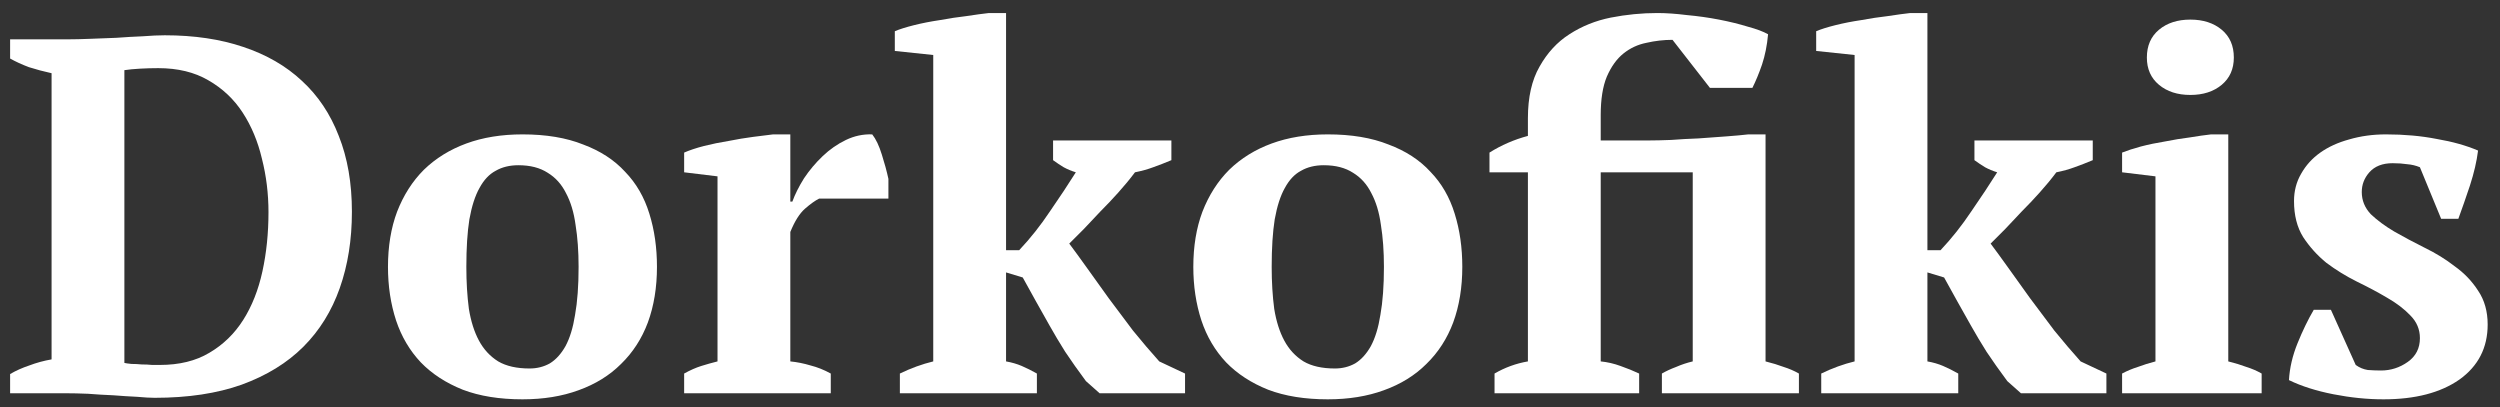
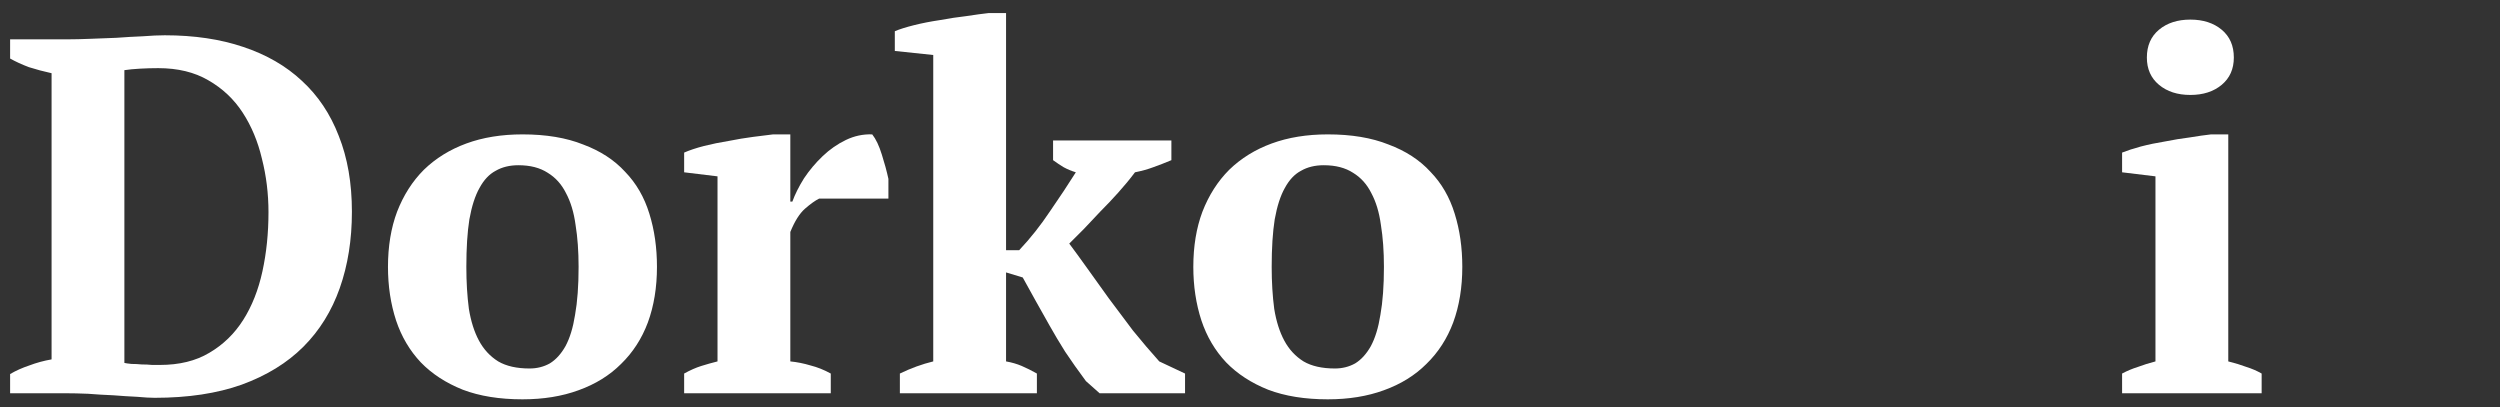
<svg xmlns="http://www.w3.org/2000/svg" width="178" height="29" viewBox="0 0 178 29" fill="none">
  <rect x="0" y="0" width="178" height="29" fill="#333333" stroke="none" />
-   <path d="M172.298 24.076C172.298 23.452 172.07 22.912 171.614 22.456C171.182 22 170.63 21.58 169.958 21.196C169.31 20.812 168.59 20.428 167.798 20.044C167.03 19.66 166.31 19.216 165.638 18.712C164.99 18.184 164.438 17.572 163.982 16.876C163.55 16.18 163.334 15.328 163.334 14.32C163.334 13.6 163.502 12.952 163.838 12.376C164.174 11.776 164.63 11.272 165.206 10.864C165.782 10.456 166.466 10.144 167.258 9.928C168.074 9.688 168.95 9.568 169.886 9.568C171.182 9.568 172.382 9.676 173.486 9.892C174.614 10.084 175.598 10.36 176.438 10.72C176.342 11.488 176.15 12.316 175.862 13.204C175.574 14.068 175.298 14.86 175.034 15.58H173.81L172.298 11.908C172.01 11.788 171.71 11.716 171.398 11.692C171.086 11.644 170.738 11.62 170.354 11.62C169.634 11.62 169.082 11.836 168.698 12.268C168.338 12.676 168.158 13.144 168.158 13.672C168.158 14.272 168.374 14.8 168.806 15.256C169.262 15.688 169.814 16.096 170.462 16.48C171.134 16.864 171.854 17.248 172.622 17.632C173.414 18.016 174.134 18.46 174.782 18.964C175.454 19.444 176.006 20.02 176.438 20.692C176.894 21.364 177.122 22.168 177.122 23.104C177.122 24.76 176.45 26.068 175.106 27.028C173.762 27.964 171.962 28.432 169.706 28.432C168.554 28.432 167.366 28.312 166.142 28.072C164.918 27.832 163.862 27.496 162.974 27.064C163.022 26.2 163.226 25.324 163.586 24.436C163.946 23.548 164.33 22.756 164.738 22.06H165.962L167.726 25.984C167.99 26.176 168.278 26.296 168.59 26.344C168.926 26.368 169.238 26.38 169.526 26.38C170.222 26.38 170.858 26.176 171.434 25.768C172.01 25.36 172.298 24.796 172.298 24.076Z" fill="white" />
  <path d="M161.029 28H151.093V26.596C151.453 26.404 151.825 26.248 152.209 26.128C152.593 25.984 153.013 25.852 153.469 25.732V12.556L151.093 12.268V10.864C151.453 10.72 151.897 10.576 152.425 10.432C152.977 10.288 153.553 10.168 154.153 10.072C154.753 9.952 155.341 9.856 155.917 9.784C156.493 9.688 156.997 9.616 157.429 9.568H158.653V25.732C159.133 25.852 159.565 25.984 159.949 26.128C160.333 26.248 160.693 26.404 161.029 26.596V28ZM152.857 4.096C152.857 3.256 153.145 2.596 153.721 2.116C154.297 1.636 155.041 1.396 155.953 1.396C156.865 1.396 157.609 1.636 158.185 2.116C158.761 2.596 159.049 3.256 159.049 4.096C159.049 4.912 158.761 5.56 158.185 6.04C157.609 6.52 156.865 6.76 155.953 6.76C155.041 6.76 154.297 6.52 153.721 6.04C153.145 5.56 152.857 4.912 152.857 4.096Z" fill="white" />
-   <path d="M140.58 10H149.004V11.404C148.548 11.596 148.116 11.764 147.708 11.908C147.324 12.052 146.892 12.172 146.412 12.268C146.052 12.748 145.656 13.228 145.224 13.708C144.816 14.164 144.396 14.608 143.964 15.04C143.556 15.472 143.16 15.892 142.776 16.3C142.392 16.684 142.044 17.032 141.732 17.344C142.092 17.824 142.512 18.4 142.992 19.072C143.472 19.744 143.988 20.464 144.54 21.232C145.092 21.976 145.668 22.744 146.268 23.536C146.892 24.304 147.516 25.036 148.14 25.732L149.976 26.596V28H143.892L142.92 27.136C142.368 26.392 141.876 25.696 141.444 25.048C141.036 24.4 140.664 23.776 140.328 23.176C139.992 22.576 139.668 22 139.356 21.448C139.044 20.872 138.732 20.308 138.42 19.756L137.232 19.396V25.732C137.64 25.804 138.012 25.912 138.348 26.056C138.684 26.2 139.044 26.38 139.428 26.596V28H129.672V26.596C130.464 26.212 131.256 25.924 132.048 25.732V3.916L129.312 3.628V2.224C129.648 2.08 130.104 1.936 130.68 1.792C131.256 1.648 131.868 1.528 132.516 1.432C133.164 1.312 133.8 1.216 134.424 1.144C135.048 1.048 135.576 0.976 136.008 0.928H137.232V17.812H138.168C138.96 16.972 139.692 16.048 140.364 15.04C141.06 14.032 141.672 13.108 142.2 12.268C141.888 12.172 141.6 12.052 141.336 11.908C141.096 11.764 140.844 11.596 140.58 11.404V10Z" fill="white" />
-   <path d="M128.083 28H118.327V26.596C118.615 26.428 118.951 26.272 119.335 26.128C119.719 25.96 120.115 25.828 120.523 25.732V12.268H113.971V25.732C114.451 25.78 114.919 25.888 115.375 26.056C115.855 26.224 116.299 26.404 116.707 26.596V28H106.411V26.596C107.155 26.164 107.947 25.876 108.787 25.732V12.268H106.051V10.864C106.891 10.336 107.803 9.94 108.787 9.676V8.416C108.787 6.928 109.063 5.704 109.615 4.744C110.167 3.76 110.875 2.992 111.739 2.44C112.627 1.864 113.611 1.468 114.691 1.252C115.795 1.036 116.899 0.928 118.003 0.928C118.627 0.928 119.323 0.976 120.091 1.072C120.883 1.144 121.651 1.252 122.395 1.396C123.139 1.54 123.823 1.708 124.447 1.9C125.071 2.068 125.551 2.248 125.887 2.44C125.815 3.232 125.671 3.952 125.455 4.6C125.239 5.224 125.011 5.776 124.771 6.256H121.747L119.083 2.836C118.459 2.836 117.835 2.908 117.211 3.052C116.611 3.172 116.071 3.424 115.591 3.808C115.111 4.192 114.715 4.744 114.403 5.464C114.115 6.16 113.971 7.072 113.971 8.2V10H117.427C117.835 10 118.351 9.988 118.975 9.964C119.599 9.916 120.247 9.88 120.919 9.856C121.615 9.808 122.275 9.76 122.899 9.712C123.547 9.664 124.075 9.616 124.483 9.568H125.707V25.732C126.187 25.852 126.619 25.984 127.003 26.128C127.387 26.248 127.747 26.404 128.083 26.596V28Z" fill="white" />
  <path d="M84.964 19C84.964 17.536 85.18 16.228 85.612 15.076C86.068 13.9 86.704 12.904 87.52 12.088C88.36 11.272 89.368 10.648 90.544 10.216C91.72 9.784 93.052 9.568 94.54 9.568C96.22 9.568 97.66 9.808 98.86 10.288C100.084 10.744 101.08 11.392 101.848 12.232C102.64 13.048 103.216 14.044 103.576 15.22C103.936 16.372 104.116 17.632 104.116 19C104.116 20.464 103.9 21.784 103.468 22.96C103.036 24.112 102.4 25.096 101.56 25.912C100.744 26.728 99.736 27.352 98.536 27.784C97.36 28.216 96.028 28.432 94.54 28.432C92.908 28.432 91.492 28.204 90.292 27.748C89.092 27.268 88.096 26.62 87.304 25.804C86.512 24.964 85.924 23.968 85.54 22.816C85.156 21.64 84.964 20.368 84.964 19ZM90.544 19C90.544 20.08 90.604 21.076 90.724 21.988C90.868 22.876 91.108 23.632 91.444 24.256C91.78 24.88 92.236 25.372 92.812 25.732C93.388 26.068 94.132 26.236 95.044 26.236C95.572 26.236 96.052 26.116 96.484 25.876C96.916 25.612 97.288 25.204 97.6 24.652C97.912 24.076 98.14 23.332 98.284 22.42C98.452 21.484 98.536 20.344 98.536 19C98.536 17.896 98.464 16.9 98.32 16.012C98.2 15.124 97.972 14.368 97.636 13.744C97.324 13.12 96.892 12.64 96.34 12.304C95.788 11.944 95.092 11.764 94.252 11.764C93.628 11.764 93.088 11.896 92.632 12.16C92.176 12.4 91.792 12.808 91.48 13.384C91.168 13.936 90.928 14.68 90.76 15.616C90.616 16.528 90.544 17.656 90.544 19Z" fill="white" />
  <path d="M74.979 10H83.403V11.404C82.947 11.596 82.515 11.764 82.107 11.908C81.723 12.052 81.291 12.172 80.811 12.268C80.451 12.748 80.055 13.228 79.623 13.708C79.215 14.164 78.795 14.608 78.363 15.04C77.955 15.472 77.559 15.892 77.175 16.3C76.791 16.684 76.443 17.032 76.131 17.344C76.491 17.824 76.911 18.4 77.391 19.072C77.871 19.744 78.387 20.464 78.939 21.232C79.491 21.976 80.067 22.744 80.667 23.536C81.291 24.304 81.915 25.036 82.539 25.732L84.375 26.596V28H78.291L77.319 27.136C76.767 26.392 76.275 25.696 75.843 25.048C75.435 24.4 75.063 23.776 74.727 23.176C74.391 22.576 74.067 22 73.755 21.448C73.443 20.872 73.131 20.308 72.819 19.756L71.631 19.396V25.732C72.039 25.804 72.411 25.912 72.747 26.056C73.083 26.2 73.443 26.38 73.827 26.596V28H64.071V26.596C64.863 26.212 65.655 25.924 66.447 25.732V3.916L63.711 3.628V2.224C64.047 2.08 64.503 1.936 65.079 1.792C65.655 1.648 66.267 1.528 66.915 1.432C67.563 1.312 68.199 1.216 68.823 1.144C69.447 1.048 69.975 0.976 70.407 0.928H71.631V17.812H72.567C73.359 16.972 74.091 16.048 74.763 15.04C75.459 14.032 76.071 13.108 76.599 12.268C76.287 12.172 75.999 12.052 75.735 11.908C75.495 11.764 75.243 11.596 74.979 11.404V10Z" fill="white" />
  <path d="M58.323 14.14C58.035 14.284 57.699 14.524 57.315 14.86C56.931 15.196 56.583 15.748 56.271 16.516V25.732C56.751 25.78 57.231 25.876 57.711 26.02C58.191 26.14 58.671 26.332 59.151 26.596V28H48.711V26.596C49.143 26.356 49.551 26.176 49.935 26.056C50.319 25.936 50.703 25.828 51.087 25.732V12.556L48.711 12.268V10.864C49.095 10.696 49.563 10.54 50.115 10.396C50.691 10.252 51.279 10.132 51.879 10.036C52.479 9.916 53.055 9.82 53.607 9.748C54.183 9.676 54.663 9.616 55.047 9.568H56.271V14.356H56.415C56.607 13.828 56.883 13.276 57.243 12.7C57.627 12.124 58.071 11.596 58.575 11.116C59.079 10.636 59.631 10.252 60.231 9.964C60.831 9.676 61.455 9.544 62.103 9.568C62.367 9.904 62.595 10.384 62.787 11.008C62.979 11.608 63.135 12.184 63.255 12.736V14.14H58.323Z" fill="white" />
  <path d="M27.624 19C27.624 17.536 27.84 16.228 28.272 15.076C28.728 13.9 29.364 12.904 30.18 12.088C31.02 11.272 32.028 10.648 33.204 10.216C34.38 9.784 35.712 9.568 37.2 9.568C38.88 9.568 40.32 9.808 41.52 10.288C42.744 10.744 43.74 11.392 44.508 12.232C45.3 13.048 45.876 14.044 46.236 15.22C46.596 16.372 46.776 17.632 46.776 19C46.776 20.464 46.56 21.784 46.128 22.96C45.696 24.112 45.06 25.096 44.22 25.912C43.404 26.728 42.396 27.352 41.196 27.784C40.02 28.216 38.688 28.432 37.2 28.432C35.568 28.432 34.152 28.204 32.952 27.748C31.752 27.268 30.756 26.62 29.964 25.804C29.172 24.964 28.584 23.968 28.2 22.816C27.816 21.64 27.624 20.368 27.624 19ZM33.204 19C33.204 20.08 33.264 21.076 33.384 21.988C33.528 22.876 33.768 23.632 34.104 24.256C34.44 24.88 34.896 25.372 35.472 25.732C36.048 26.068 36.792 26.236 37.704 26.236C38.232 26.236 38.712 26.116 39.144 25.876C39.576 25.612 39.948 25.204 40.26 24.652C40.572 24.076 40.8 23.332 40.944 22.42C41.112 21.484 41.196 20.344 41.196 19C41.196 17.896 41.124 16.9 40.98 16.012C40.86 15.124 40.632 14.368 40.296 13.744C39.984 13.12 39.552 12.64 39 12.304C38.448 11.944 37.752 11.764 36.912 11.764C36.288 11.764 35.748 11.896 35.292 12.16C34.836 12.4 34.452 12.808 34.14 13.384C33.828 13.936 33.588 14.68 33.42 15.616C33.276 16.528 33.204 17.656 33.204 19Z" fill="white" />
  <path d="M0.72 28V26.632C1.128 26.392 1.584 26.188 2.088 26.02C2.592 25.828 3.12 25.684 3.672 25.588V5.212C3.12 5.092 2.58 4.948 2.052 4.78C1.548 4.588 1.104 4.384 0.72 4.168V2.8H4.896C5.304 2.8 5.808 2.788 6.408 2.764C7.008 2.74 7.632 2.716 8.28 2.692C8.928 2.644 9.552 2.608 10.152 2.584C10.776 2.536 11.304 2.512 11.736 2.512C13.824 2.512 15.684 2.788 17.316 3.34C18.972 3.892 20.364 4.696 21.492 5.752C22.644 6.808 23.52 8.116 24.12 9.676C24.744 11.236 25.056 13.036 25.056 15.076C25.056 17.068 24.768 18.88 24.192 20.512C23.616 22.144 22.752 23.536 21.6 24.688C20.448 25.84 18.984 26.74 17.208 27.388C15.456 28.012 13.392 28.324 11.016 28.324C10.704 28.324 10.284 28.3 9.756 28.252C9.228 28.228 8.664 28.192 8.064 28.144C7.464 28.12 6.864 28.084 6.264 28.036C5.664 28.012 5.136 28 4.68 28H0.72ZM11.268 4.852C10.836 4.852 10.404 4.864 9.972 4.888C9.54 4.912 9.168 4.948 8.856 4.996V25.84C8.952 25.864 9.12 25.888 9.36 25.912C9.6 25.912 9.84 25.924 10.08 25.948C10.344 25.948 10.596 25.96 10.836 25.984C11.076 25.984 11.256 25.984 11.376 25.984C12.768 25.984 13.944 25.696 14.904 25.12C15.888 24.544 16.692 23.764 17.316 22.78C17.94 21.796 18.396 20.644 18.684 19.324C18.972 18.004 19.116 16.6 19.116 15.112C19.116 13.792 18.96 12.52 18.648 11.296C18.36 10.072 17.904 8.98 17.28 8.02C16.656 7.06 15.84 6.292 14.832 5.716C13.848 5.14 12.66 4.852 11.268 4.852Z" fill="white" />
</svg>